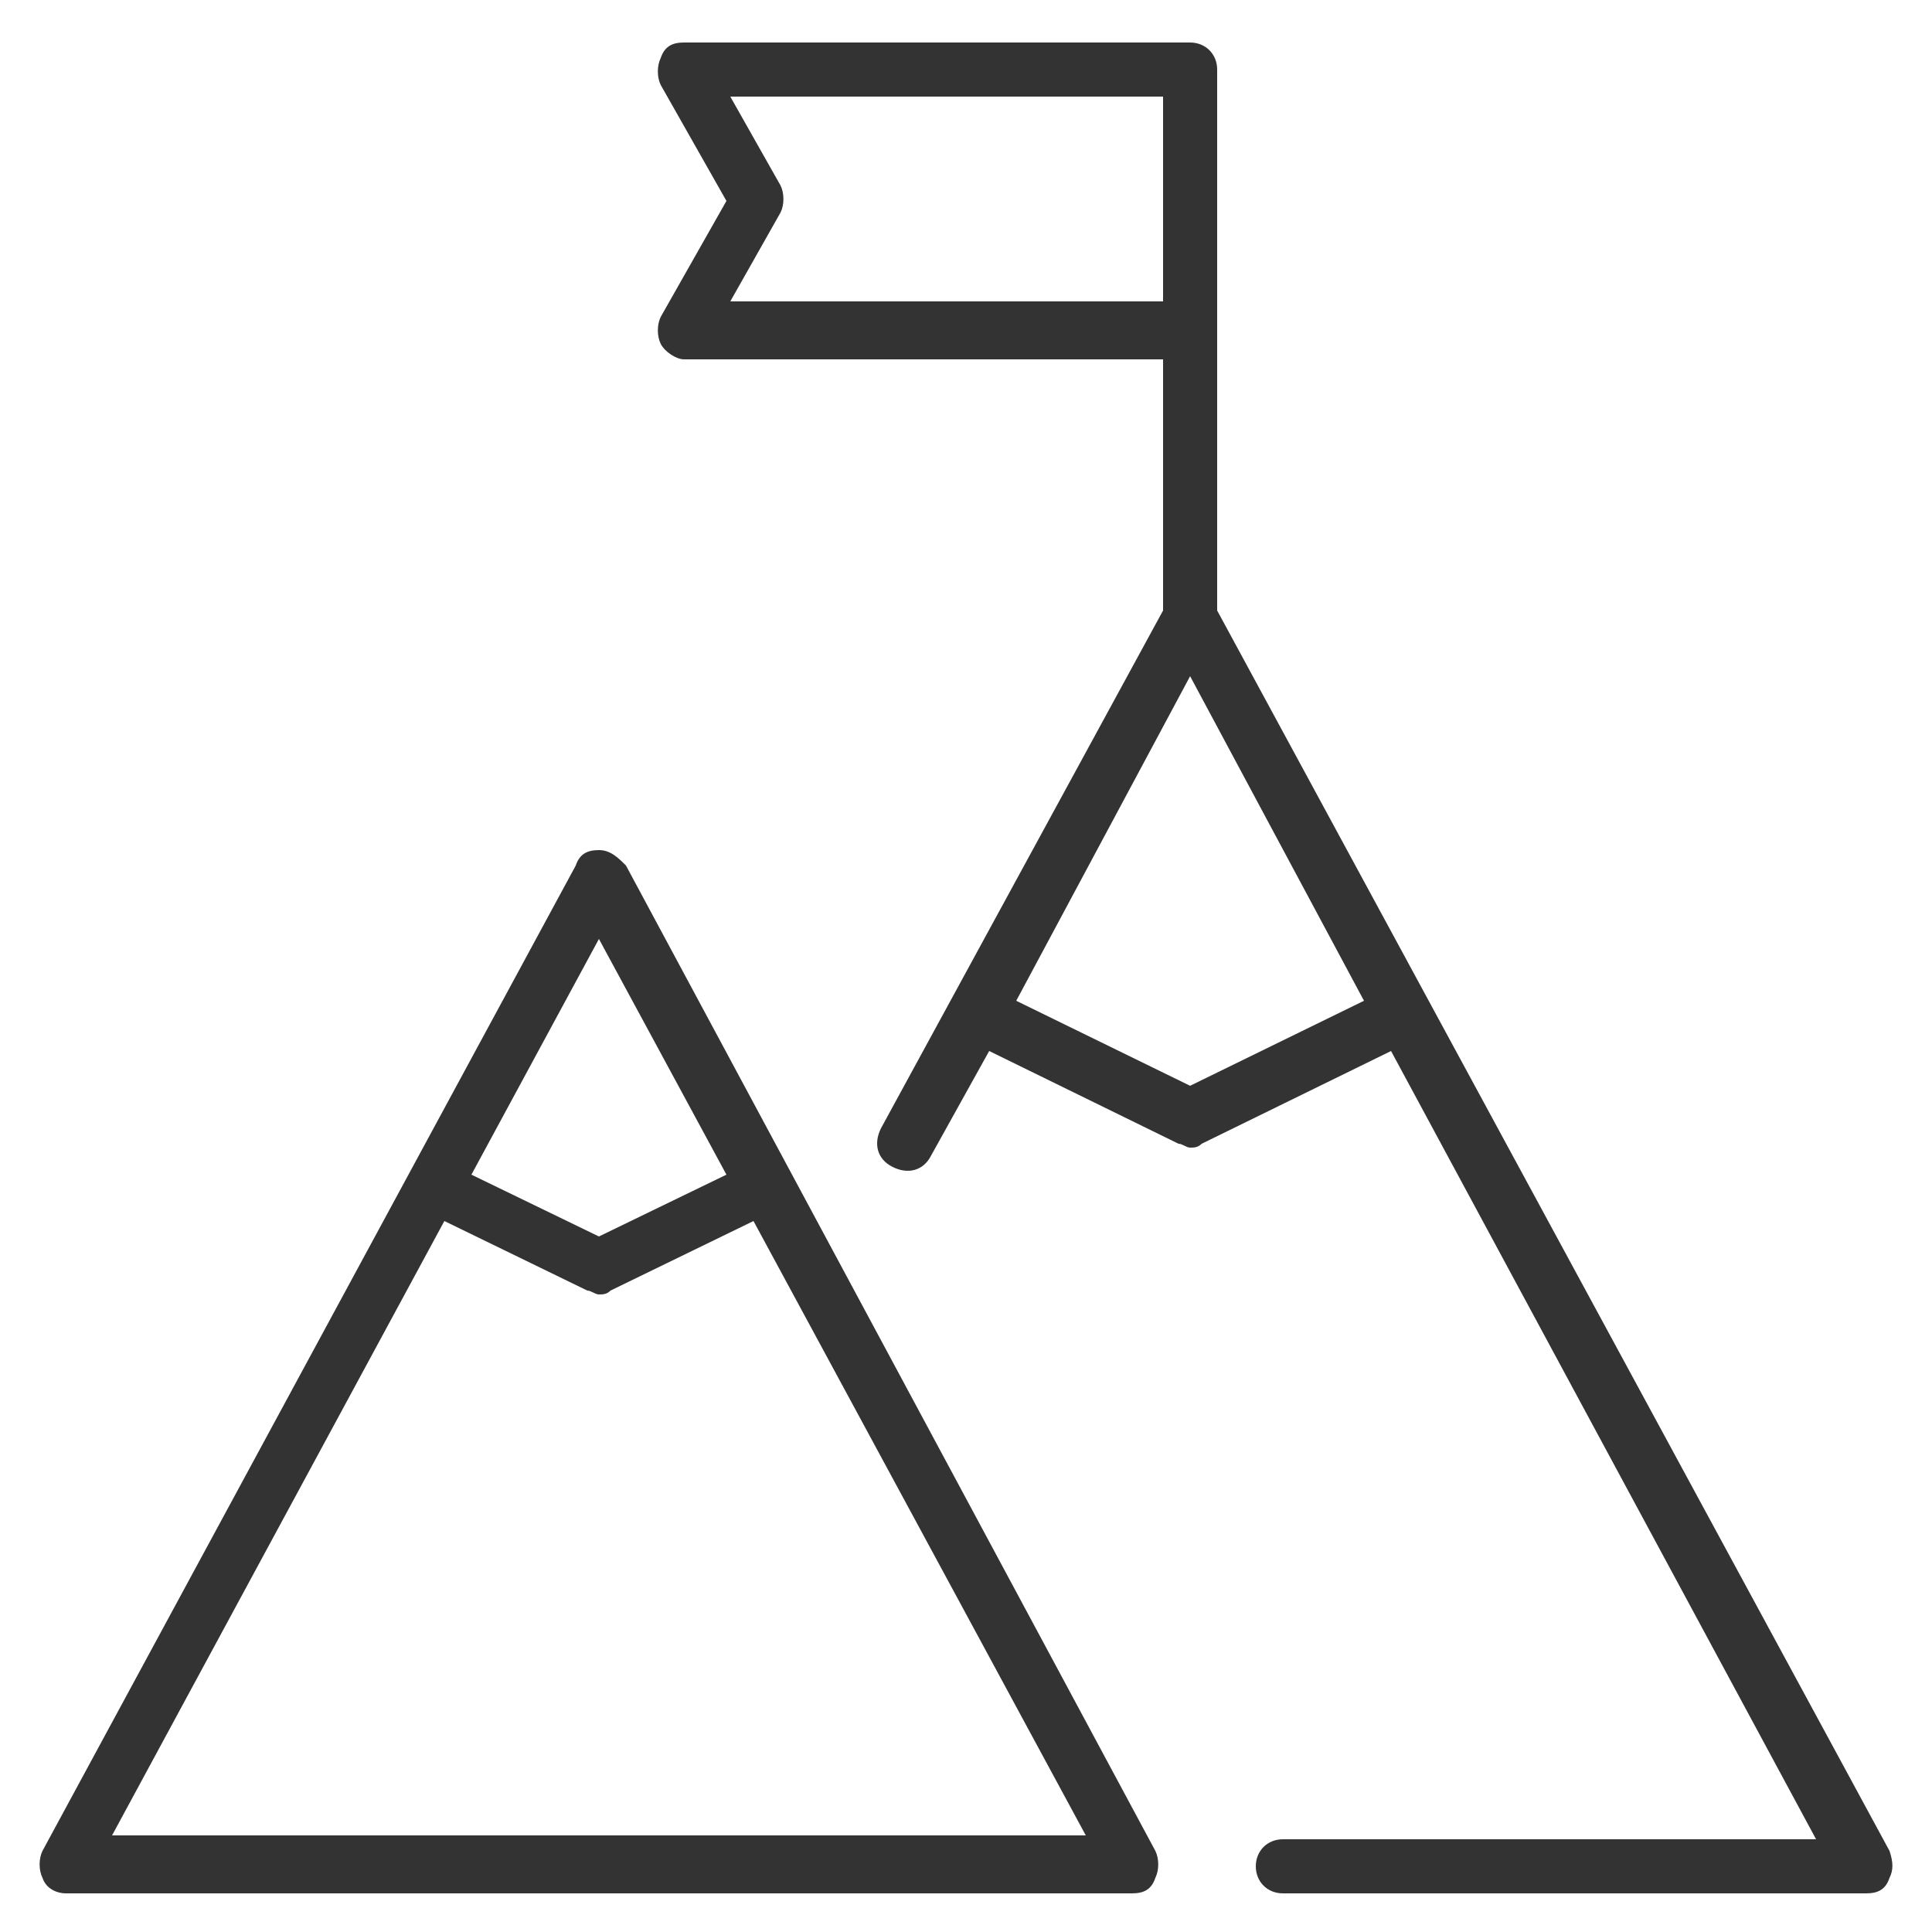
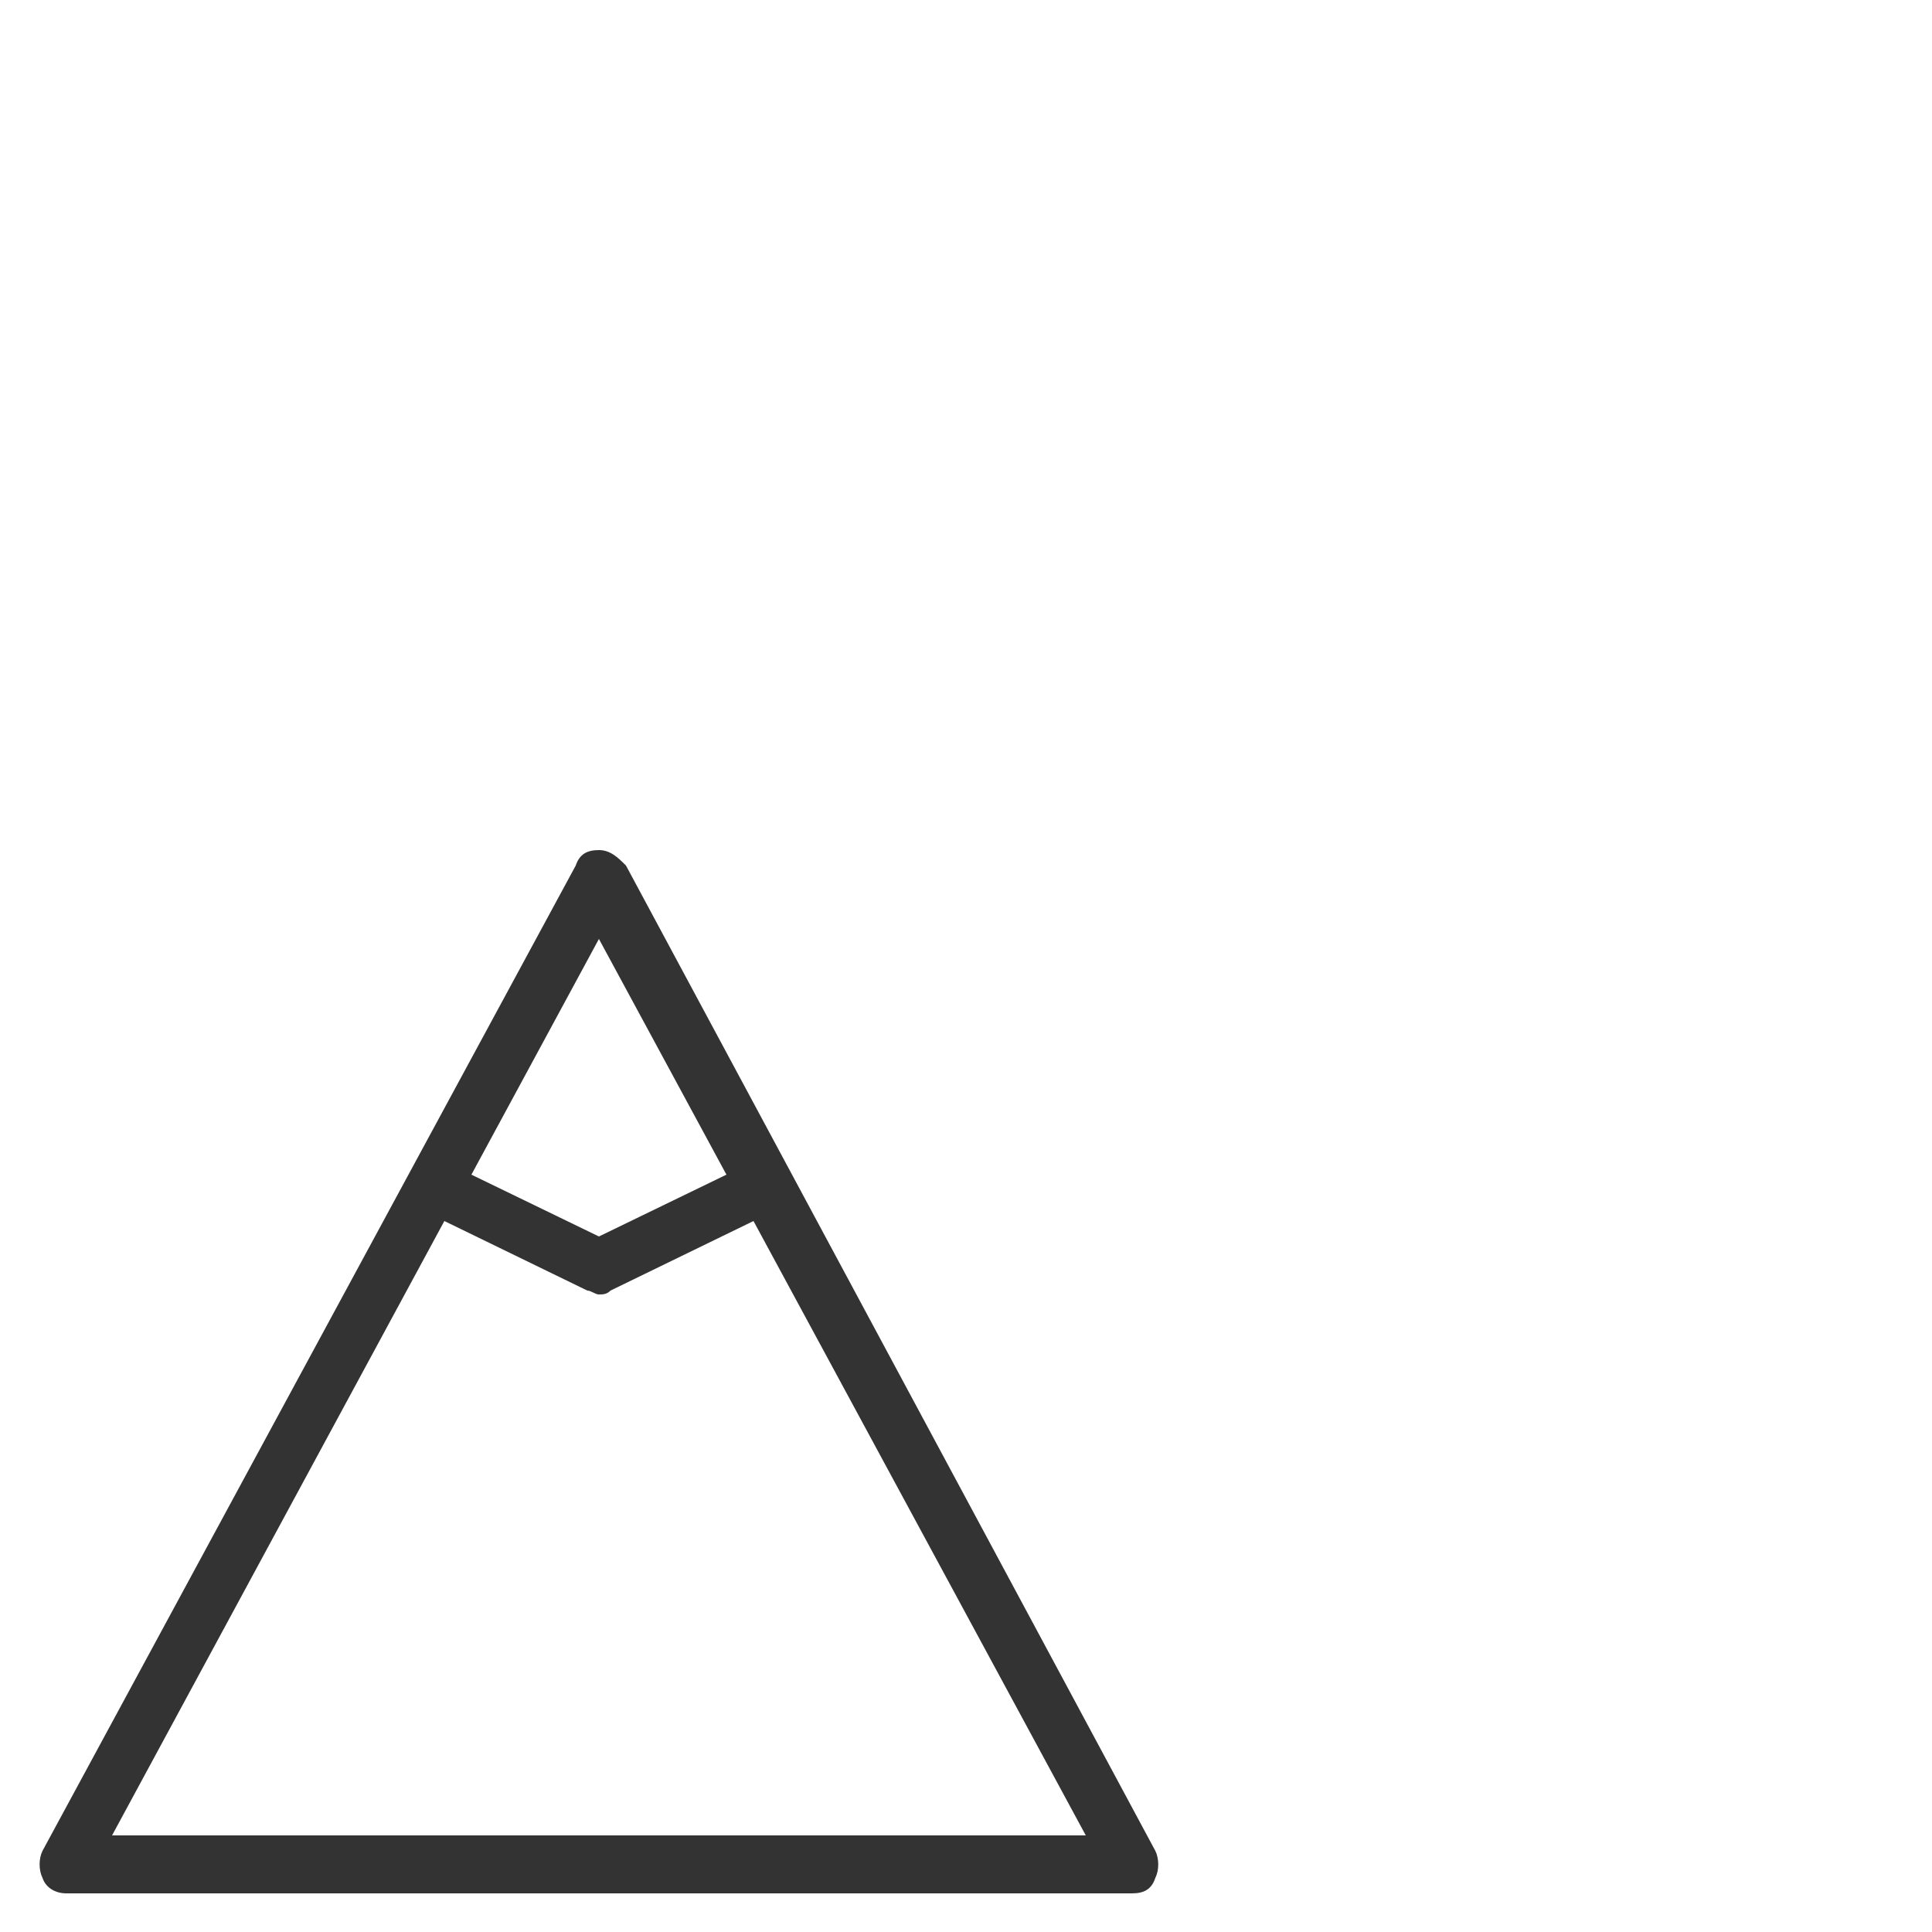
<svg xmlns="http://www.w3.org/2000/svg" version="1.1" id="Isolation_Mode" x="0px" y="0px" viewBox="0 0 50 50" style="enable-background:new 0 0 50 50;" xml:space="preserve">
  <style type="text/css">
	.st0{fill:#333333;}
</style>
  <g>
-     <path class="st0" d="M48.9,47.9L31.5,15.8v-14c0-0.4-0.3-0.7-0.7-0.7H17.7c-0.3,0-0.5,0.1-0.6,0.4C17,1.7,17,2,17.1,2.2l1.7,3   l-1.7,3c-0.1,0.2-0.1,0.5,0,0.7s0.4,0.4,0.6,0.4h12.4v6.5l-7.3,13.4c-0.2,0.4-0.1,0.8,0.3,1s0.8,0.1,1-0.3l1.5-2.7l4.9,2.4   c0.1,0,0.2,0.1,0.3,0.1c0.1,0,0.2,0,0.3-0.1l4.9-2.4l11,20.4H33.2c-0.4,0-0.7,0.3-0.7,0.7s0.3,0.7,0.7,0.7h15.1   c0.3,0,0.5-0.1,0.6-0.4C49,48.4,49,48.2,48.9,47.9z M18.9,7.8l1.3-2.3c0.1-0.2,0.1-0.5,0-0.7l-1.3-2.3h11.2v5.3H18.9z M30.8,28.1   l-4.5-2.2l4.5-8.4l4.5,8.4L30.8,28.1z" />
    <path class="st0" d="M16.2,22.4C16,22.2,15.8,22,15.5,22s-0.5,0.1-0.6,0.4L1.1,47.9c-0.1,0.2-0.1,0.5,0,0.7C1.2,48.9,1.5,49,1.7,49   h27.6c0.3,0,0.5-0.1,0.6-0.4c0.1-0.2,0.1-0.5,0-0.7L16.2,22.4z M15.5,24.3l3.3,6.1L15.5,32l-3.3-1.6L15.5,24.3z M2.9,47.5l8.6-15.9   l3.7,1.8c0.1,0,0.2,0.1,0.3,0.1s0.2,0,0.3-0.1l3.7-1.8l8.6,15.9H2.9z" />
  </g>
</svg>